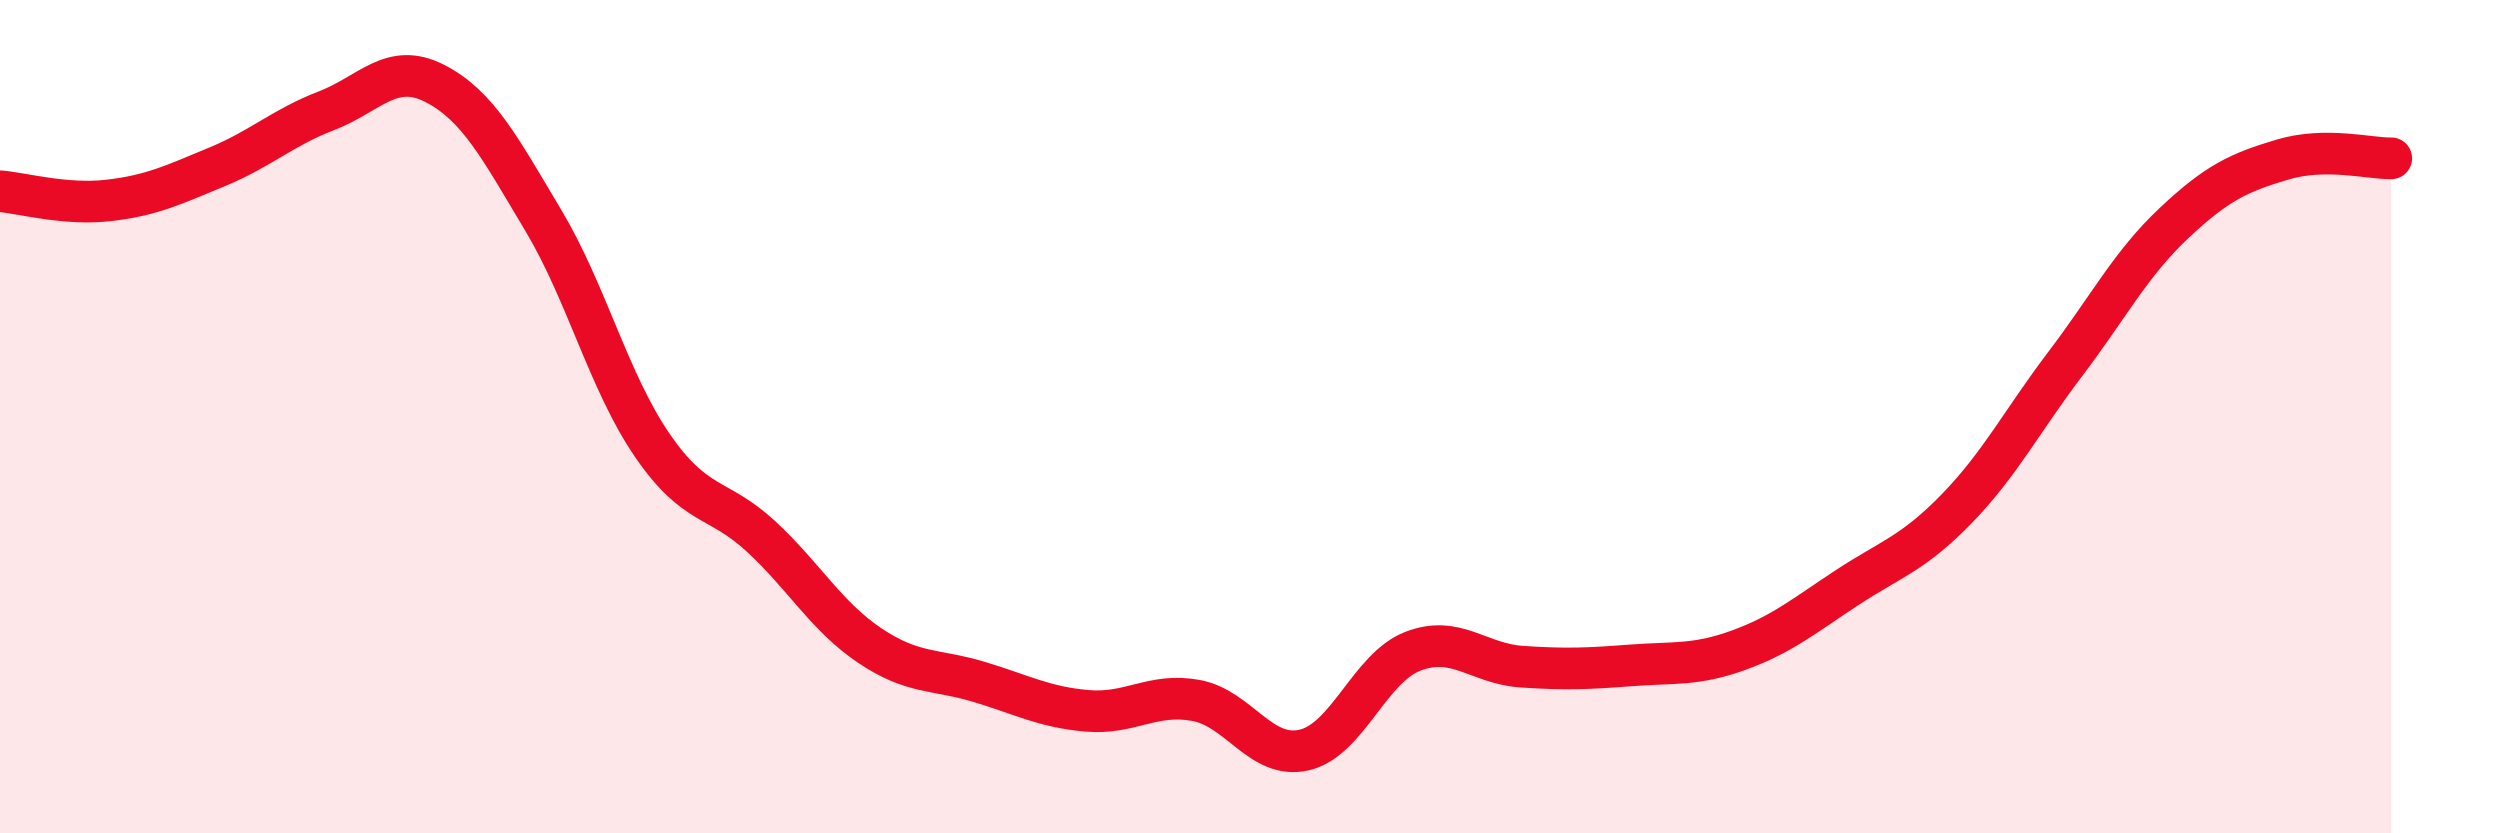
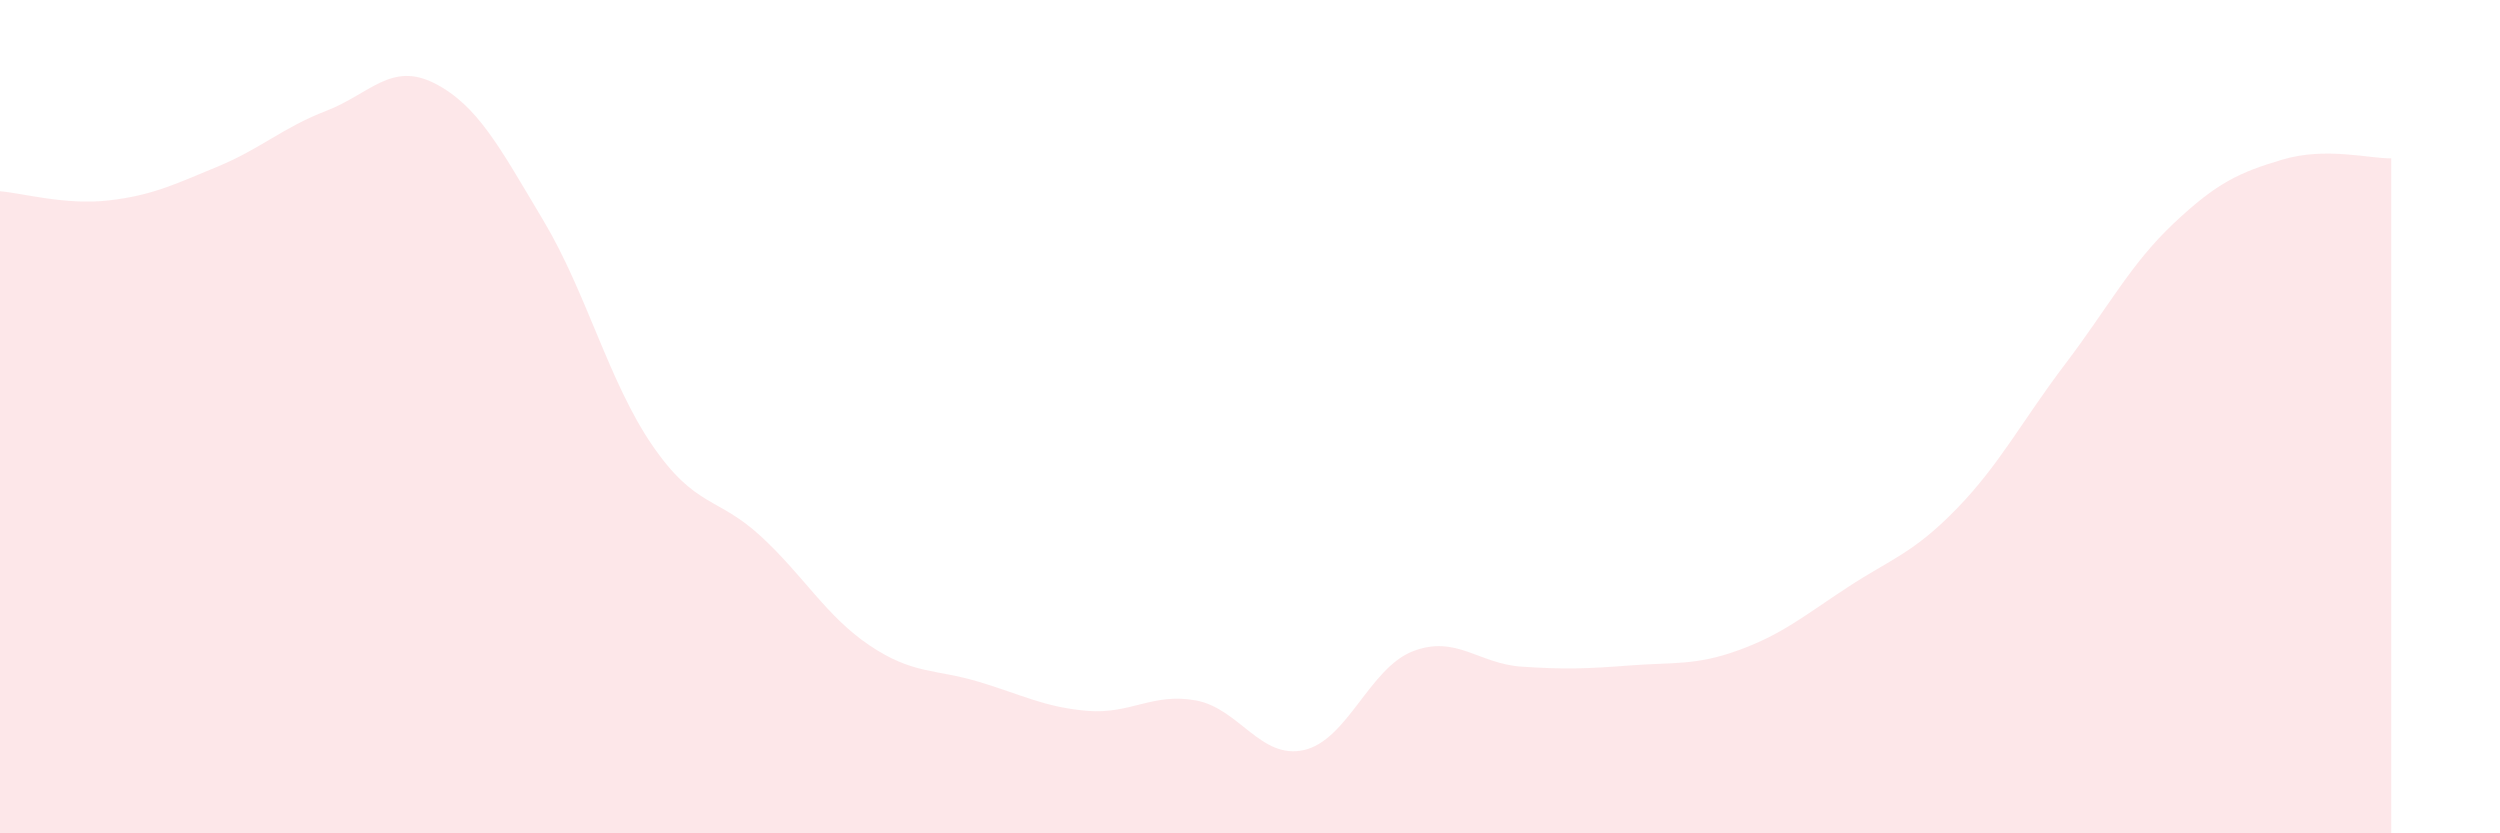
<svg xmlns="http://www.w3.org/2000/svg" width="60" height="20" viewBox="0 0 60 20">
  <path d="M 0,4.59 C 0.52,4.63 1.57,4.93 2.61,4.81 C 3.65,4.69 4.18,4.43 5.22,4 C 6.26,3.57 6.79,3.06 7.83,2.66 C 8.87,2.26 9.39,1.47 10.43,2 C 11.47,2.53 12,3.55 13.04,5.29 C 14.08,7.03 14.61,9.16 15.65,10.68 C 16.69,12.2 17.22,11.91 18.26,12.87 C 19.3,13.83 19.83,14.79 20.87,15.49 C 21.91,16.19 22.44,16.05 23.48,16.36 C 24.52,16.67 25.05,16.97 26.09,17.06 C 27.13,17.15 27.66,16.62 28.7,16.81 C 29.74,17 30.26,18.24 31.3,18 C 32.34,17.76 32.87,16.03 33.91,15.63 C 34.95,15.23 35.48,15.93 36.52,16 C 37.56,16.07 38.09,16.05 39.13,15.97 C 40.17,15.89 40.7,15.98 41.74,15.6 C 42.78,15.22 43.31,14.77 44.35,14.09 C 45.39,13.41 45.92,13.28 46.96,12.21 C 48,11.14 48.53,10.1 49.57,8.73 C 50.61,7.36 51.13,6.34 52.17,5.36 C 53.21,4.38 53.74,4.14 54.78,3.83 C 55.82,3.52 56.87,3.81 57.39,3.8L57.39 20L0 20Z" fill="#EB0A25" opacity="0.1" stroke-linecap="round" stroke-linejoin="round" />
-   <path d="M 0,4.59 C 0.52,4.63 1.57,4.93 2.61,4.81 C 3.65,4.69 4.18,4.43 5.22,4 C 6.26,3.57 6.79,3.06 7.83,2.66 C 8.87,2.26 9.39,1.47 10.43,2 C 11.47,2.53 12,3.55 13.04,5.29 C 14.08,7.03 14.61,9.16 15.65,10.68 C 16.69,12.2 17.22,11.91 18.26,12.87 C 19.3,13.83 19.83,14.79 20.87,15.49 C 21.91,16.19 22.44,16.05 23.48,16.36 C 24.52,16.67 25.05,16.97 26.09,17.06 C 27.13,17.15 27.66,16.62 28.7,16.81 C 29.74,17 30.26,18.24 31.3,18 C 32.34,17.76 32.87,16.03 33.91,15.63 C 34.95,15.23 35.48,15.93 36.52,16 C 37.56,16.07 38.09,16.05 39.13,15.97 C 40.17,15.89 40.7,15.98 41.74,15.6 C 42.78,15.22 43.31,14.77 44.35,14.09 C 45.39,13.41 45.92,13.28 46.96,12.21 C 48,11.14 48.53,10.1 49.57,8.73 C 50.61,7.36 51.13,6.34 52.17,5.36 C 53.21,4.38 53.74,4.14 54.78,3.83 C 55.82,3.52 56.87,3.81 57.39,3.8" stroke="#EB0A25" stroke-width="1" fill="none" stroke-linecap="round" stroke-linejoin="round" />
</svg>